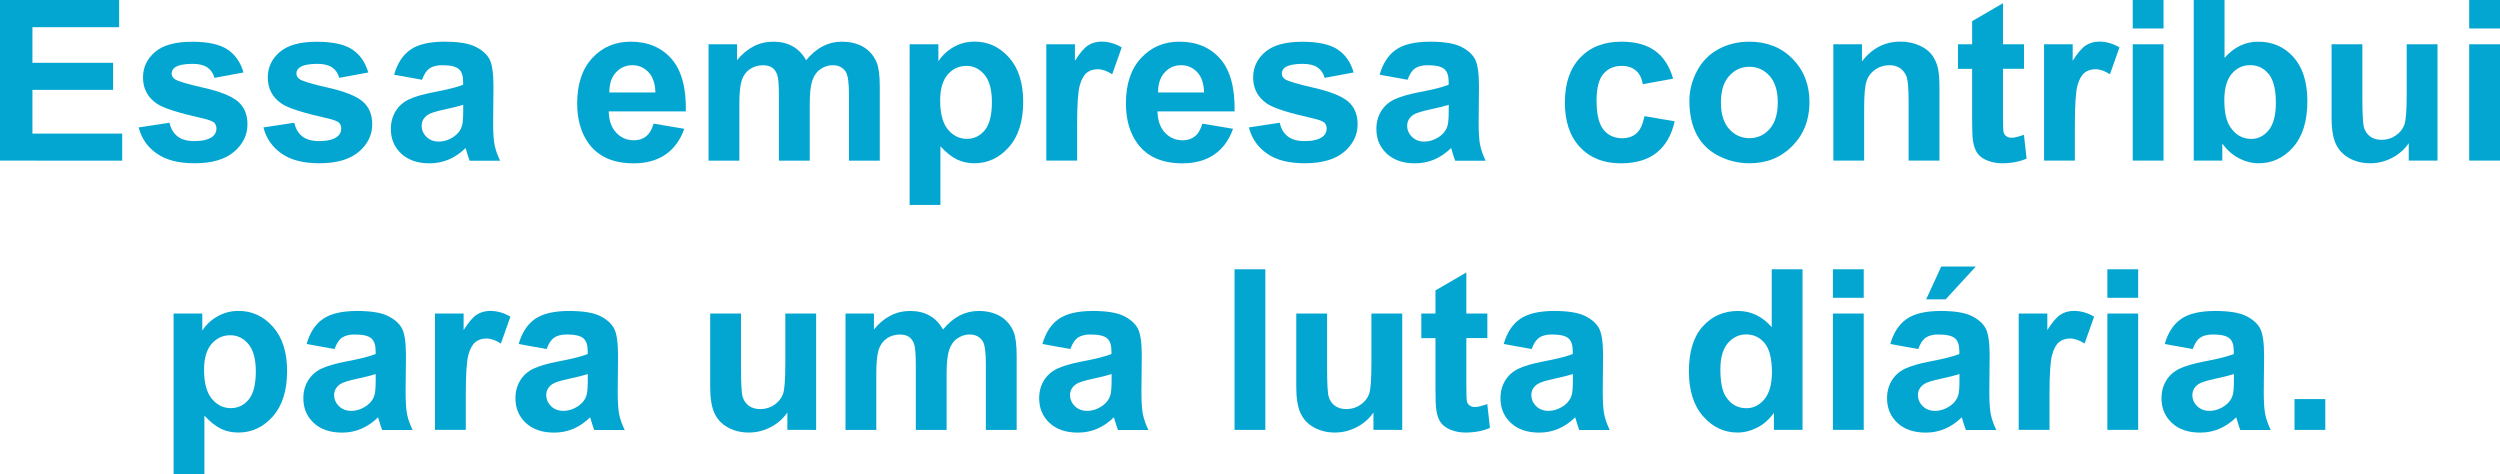
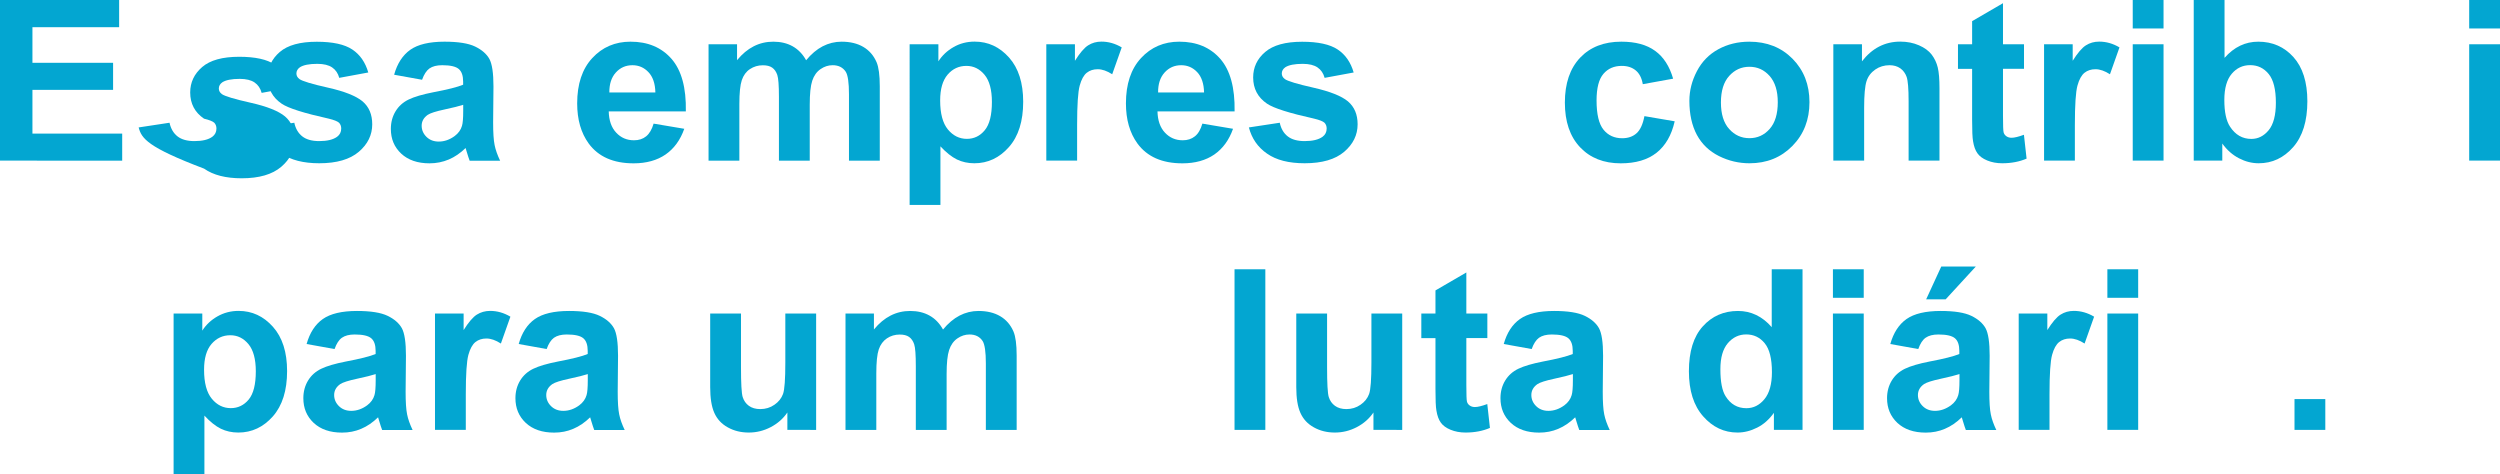
<svg xmlns="http://www.w3.org/2000/svg" version="1.1" id="Layer_1" x="0px" y="0px" viewBox="0 0 367.65 69.74" style="enable-background:new 0 0 367.65 69.74;" xml:space="preserve">
  <style type="text/css">
	.st0{fill:#03A6D1;}
</style>
  <g>
    <path class="st0" d="M0,23.62V0h17.52v4H4.77v5.24h11.86v3.98H4.77v6.43h13.2v3.98L0,23.62L0,23.62z" />
-     <path class="st0" d="M20.39,18.74l4.54-0.69c0.19,0.88,0.59,1.55,1.18,2.01s1.42,0.69,2.48,0.69c1.17,0,2.05-0.21,2.64-0.64   c0.4-0.3,0.6-0.7,0.6-1.21c0-0.34-0.11-0.63-0.32-0.85c-0.23-0.21-0.73-0.41-1.51-0.6c-3.65-0.81-5.97-1.54-6.94-2.21   c-1.35-0.92-2.03-2.21-2.03-3.85c0-1.48,0.59-2.73,1.76-3.74s2.99-1.51,5.45-1.51c2.34,0,4.08,0.38,5.22,1.14s1.92,1.89,2.35,3.38   l-4.27,0.79c-0.18-0.67-0.53-1.18-1.04-1.53s-1.24-0.53-2.18-0.53c-1.19,0-2.05,0.17-2.56,0.5c-0.34,0.24-0.52,0.54-0.52,0.92   c0,0.32,0.15,0.6,0.45,0.82c0.41,0.3,1.82,0.73,4.23,1.27s4.1,1.22,5.05,2.01c0.95,0.81,1.42,1.93,1.42,3.37   c0,1.57-0.66,2.92-1.97,4.04c-1.31,1.12-3.25,1.69-5.82,1.69c-2.33,0-4.18-0.47-5.53-1.42C21.7,21.65,20.81,20.36,20.39,18.74z" />
+     <path class="st0" d="M20.39,18.74l4.54-0.69c0.19,0.88,0.59,1.55,1.18,2.01s1.42,0.69,2.48,0.69c1.17,0,2.05-0.21,2.64-0.64   c0.4-0.3,0.6-0.7,0.6-1.21c0-0.34-0.11-0.63-0.32-0.85c-0.23-0.21-0.73-0.41-1.51-0.6c-1.35-0.92-2.03-2.21-2.03-3.85c0-1.48,0.59-2.73,1.76-3.74s2.99-1.51,5.45-1.51c2.34,0,4.08,0.38,5.22,1.14s1.92,1.89,2.35,3.38   l-4.27,0.79c-0.18-0.67-0.53-1.18-1.04-1.53s-1.24-0.53-2.18-0.53c-1.19,0-2.05,0.17-2.56,0.5c-0.34,0.24-0.52,0.54-0.52,0.92   c0,0.32,0.15,0.6,0.45,0.82c0.41,0.3,1.82,0.73,4.23,1.27s4.1,1.22,5.05,2.01c0.95,0.81,1.42,1.93,1.42,3.37   c0,1.57-0.66,2.92-1.97,4.04c-1.31,1.12-3.25,1.69-5.82,1.69c-2.33,0-4.18-0.47-5.53-1.42C21.7,21.65,20.81,20.36,20.39,18.74z" />
    <path class="st0" d="M38.74,18.74l4.54-0.69c0.19,0.88,0.59,1.55,1.18,2.01c0.59,0.46,1.42,0.69,2.48,0.69   c1.17,0,2.05-0.21,2.64-0.64c0.4-0.3,0.6-0.7,0.6-1.21c0-0.34-0.11-0.63-0.32-0.85c-0.23-0.21-0.73-0.41-1.51-0.6   c-3.65-0.81-5.97-1.54-6.94-2.21c-1.35-0.92-2.03-2.21-2.03-3.85c0-1.48,0.59-2.73,1.76-3.74s2.99-1.51,5.45-1.51   c2.34,0,4.08,0.38,5.22,1.14s1.92,1.89,2.35,3.38l-4.27,0.79c-0.18-0.67-0.53-1.18-1.04-1.53s-1.24-0.53-2.18-0.53   c-1.19,0-2.05,0.17-2.56,0.5c-0.34,0.24-0.52,0.54-0.52,0.92c0,0.32,0.15,0.6,0.45,0.82c0.41,0.3,1.82,0.73,4.23,1.27   s4.1,1.22,5.05,2.01c0.95,0.81,1.42,1.93,1.42,3.37c0,1.57-0.66,2.92-1.97,4.04s-3.25,1.69-5.82,1.69c-2.33,0-4.18-0.47-5.53-1.42   C40.05,21.65,39.16,20.36,38.74,18.74z" />
    <path class="st0" d="M62.07,11.73l-4.11-0.74c0.46-1.65,1.26-2.88,2.38-3.67s2.8-1.19,5.03-1.19c2.02,0,3.52,0.24,4.51,0.72   c0.99,0.48,1.68,1.09,2.09,1.82c0.4,0.74,0.6,2.09,0.6,4.05l-0.05,5.29c0,1.5,0.07,2.61,0.22,3.33c0.14,0.71,0.42,1.48,0.81,2.3   h-4.48c-0.12-0.3-0.26-0.75-0.44-1.34c-0.08-0.27-0.13-0.45-0.16-0.53c-0.77,0.75-1.6,1.32-2.48,1.69s-1.82,0.56-2.82,0.56   c-1.76,0-3.15-0.48-4.17-1.43c-1.02-0.96-1.52-2.16-1.52-3.63c0-0.97,0.23-1.83,0.69-2.59c0.46-0.76,1.11-1.34,1.94-1.74   s2.03-0.75,3.6-1.06c2.12-0.4,3.58-0.77,4.4-1.11v-0.45c0-0.87-0.21-1.49-0.64-1.86s-1.24-0.56-2.43-0.56   c-0.81,0-1.43,0.16-1.89,0.48C62.72,10.38,62.35,10.94,62.07,11.73z M68.13,15.41c-0.58,0.19-1.5,0.42-2.76,0.69   s-2.08,0.53-2.47,0.79c-0.59,0.42-0.89,0.95-0.89,1.6c0,0.63,0.24,1.18,0.71,1.64s1.07,0.69,1.8,0.69c0.82,0,1.6-0.27,2.34-0.81   c0.55-0.41,0.91-0.91,1.08-1.5c0.12-0.39,0.18-1.12,0.18-2.21v-0.89H68.13z" />
    <path class="st0" d="M96.12,18.18l4.51,0.76c-0.58,1.65-1.5,2.91-2.75,3.78c-1.25,0.86-2.82,1.3-4.7,1.3   c-2.98,0-5.18-0.97-6.61-2.92c-1.13-1.56-1.69-3.52-1.69-5.9c0-2.84,0.74-5.06,2.22-6.66s3.36-2.41,5.62-2.41   c2.55,0,4.55,0.84,6.03,2.52c1.47,1.68,2.18,4.26,2.11,7.73H89.52c0.03,1.34,0.4,2.39,1.1,3.13c0.7,0.75,1.57,1.12,2.61,1.12   c0.71,0,1.31-0.19,1.79-0.58S95.87,19.04,96.12,18.18z M96.38,13.6c-0.03-1.31-0.37-2.31-1.02-2.99c-0.64-0.68-1.43-1.02-2.35-1.02   c-0.99,0-1.8,0.36-2.45,1.08s-0.96,1.7-0.95,2.93H96.38z" />
    <path class="st0" d="M104.22,6.51h4.17v2.34c1.49-1.82,3.27-2.72,5.33-2.72c1.1,0,2.05,0.23,2.85,0.68s1.47,1.13,1.98,2.05   c0.75-0.91,1.56-1.6,2.43-2.05s1.8-0.68,2.79-0.68c1.26,0,2.32,0.26,3.19,0.77s1.52,1.26,1.95,2.25c0.31,0.73,0.47,1.91,0.47,3.54   v10.94h-4.53v-9.78c0-1.7-0.16-2.79-0.47-3.29c-0.42-0.64-1.06-0.97-1.93-0.97c-0.63,0-1.23,0.19-1.79,0.58s-0.96,0.95-1.21,1.7   s-0.37,1.93-0.37,3.54v8.22h-4.53v-9.38c0-1.67-0.08-2.74-0.24-3.22s-0.41-0.84-0.75-1.08s-0.8-0.35-1.38-0.35   c-0.7,0-1.33,0.19-1.89,0.56s-0.96,0.92-1.2,1.63c-0.24,0.71-0.36,1.89-0.36,3.53v8.31h-4.53V6.51H104.22z" />
    <path class="st0" d="M133.78,6.51H138v2.51c0.55-0.86,1.29-1.56,2.22-2.09c0.93-0.54,1.97-0.81,3.11-0.81   c1.99,0,3.67,0.78,5.06,2.34s2.08,3.73,2.08,6.51c0,2.86-0.7,5.08-2.1,6.66c-1.4,1.58-3.09,2.38-5.08,2.38   c-0.95,0-1.8-0.19-2.57-0.56c-0.77-0.38-1.58-1.02-2.42-1.93v8.62h-4.53V6.51H133.78z M138.26,14.78c0,1.92,0.38,3.34,1.14,4.26   c0.76,0.92,1.69,1.38,2.79,1.38c1.05,0,1.93-0.42,2.63-1.27c0.7-0.84,1.05-2.23,1.05-4.15c0-1.79-0.36-3.13-1.08-4   s-1.61-1.31-2.67-1.31c-1.11,0-2.03,0.43-2.76,1.28C138.62,11.84,138.26,13.1,138.26,14.78z" />
    <path class="st0" d="M158.4,23.62h-4.53V6.51h4.21v2.43c0.72-1.15,1.37-1.91,1.94-2.27c0.58-0.37,1.23-0.55,1.96-0.55   c1.03,0,2.02,0.28,2.98,0.85l-1.4,3.95c-0.76-0.49-1.47-0.74-2.13-0.74c-0.63,0-1.17,0.17-1.61,0.52   c-0.44,0.35-0.79,0.98-1.04,1.89s-0.38,2.83-0.38,5.74L158.4,23.62L158.4,23.62z" />
    <path class="st0" d="M176.82,18.18l4.51,0.76c-0.58,1.65-1.5,2.91-2.75,3.78c-1.25,0.86-2.82,1.3-4.7,1.3   c-2.98,0-5.18-0.97-6.61-2.92c-1.13-1.56-1.69-3.52-1.69-5.9c0-2.84,0.74-5.06,2.22-6.66s3.36-2.41,5.62-2.41   c2.55,0,4.55,0.84,6.03,2.52c1.47,1.68,2.17,4.26,2.11,7.73h-11.34c0.03,1.34,0.4,2.39,1.1,3.13c0.7,0.75,1.57,1.12,2.61,1.12   c0.71,0,1.3-0.19,1.79-0.58S176.57,19.04,176.82,18.18z M177.07,13.6c-0.03-1.31-0.37-2.31-1.01-2.99s-1.43-1.02-2.35-1.02   c-0.99,0-1.8,0.36-2.45,1.08s-0.96,1.7-0.95,2.93H177.07z" />
    <path class="st0" d="M183.66,18.74l4.54-0.69c0.19,0.88,0.58,1.55,1.18,2.01c0.59,0.46,1.42,0.69,2.48,0.69   c1.17,0,2.05-0.21,2.64-0.64c0.4-0.3,0.6-0.7,0.6-1.21c0-0.34-0.11-0.63-0.32-0.85c-0.23-0.21-0.73-0.41-1.51-0.6   c-3.65-0.81-5.97-1.54-6.95-2.21c-1.35-0.92-2.03-2.21-2.03-3.85c0-1.48,0.58-2.73,1.76-3.74s2.99-1.51,5.45-1.51   c2.34,0,4.08,0.38,5.22,1.14s1.92,1.89,2.35,3.38l-4.27,0.79c-0.18-0.67-0.53-1.18-1.04-1.53s-1.24-0.53-2.18-0.53   c-1.19,0-2.05,0.17-2.56,0.5c-0.34,0.24-0.52,0.54-0.52,0.92c0,0.32,0.15,0.6,0.45,0.82c0.41,0.3,1.82,0.73,4.23,1.27   c2.41,0.55,4.1,1.22,5.05,2.01c0.95,0.81,1.42,1.93,1.42,3.37c0,1.57-0.66,2.92-1.97,4.04s-3.25,1.69-5.82,1.69   c-2.33,0-4.18-0.47-5.53-1.42C184.97,21.65,184.08,20.36,183.66,18.74z" />
-     <path class="st0" d="M207,11.73l-4.11-0.74c0.46-1.65,1.26-2.88,2.38-3.67s2.8-1.19,5.03-1.19c2.02,0,3.52,0.24,4.51,0.72   c0.99,0.48,1.68,1.09,2.09,1.82c0.4,0.74,0.6,2.09,0.6,4.05l-0.05,5.29c0,1.5,0.07,2.61,0.22,3.33c0.14,0.71,0.42,1.48,0.81,2.3   H214c-0.12-0.3-0.26-0.75-0.44-1.34c-0.08-0.27-0.13-0.45-0.16-0.53c-0.77,0.75-1.6,1.32-2.48,1.69s-1.82,0.56-2.82,0.56   c-1.76,0-3.15-0.48-4.17-1.43c-1.02-0.96-1.52-2.16-1.52-3.63c0-0.97,0.23-1.83,0.69-2.59c0.46-0.76,1.11-1.34,1.94-1.74   s2.03-0.75,3.6-1.06c2.12-0.4,3.58-0.77,4.4-1.11v-0.45c0-0.87-0.21-1.49-0.64-1.86s-1.24-0.56-2.43-0.56   c-0.81,0-1.43,0.16-1.89,0.48C207.64,10.38,207.28,10.94,207,11.73z M213.05,15.41c-0.58,0.19-1.5,0.42-2.75,0.69   s-2.08,0.53-2.47,0.79c-0.59,0.42-0.89,0.95-0.89,1.6c0,0.63,0.24,1.18,0.71,1.64s1.07,0.69,1.8,0.69c0.82,0,1.59-0.27,2.34-0.81   c0.55-0.41,0.91-0.91,1.08-1.5c0.12-0.39,0.18-1.12,0.18-2.21V15.41z" />
    <path class="st0" d="M246.05,11.57l-4.46,0.81c-0.15-0.89-0.49-1.56-1.02-2.01c-0.53-0.45-1.22-0.68-2.07-0.68   c-1.13,0-2.03,0.39-2.7,1.17s-1.01,2.08-1.01,3.91c0,2.03,0.34,3.46,1.02,4.3c0.68,0.84,1.6,1.26,2.75,1.26   c0.86,0,1.56-0.24,2.11-0.73c0.55-0.49,0.93-1.33,1.16-2.52l4.45,0.76c-0.46,2.04-1.35,3.58-2.66,4.62s-3.07,1.56-5.27,1.56   c-2.5,0-4.5-0.79-5.99-2.37s-2.23-3.77-2.23-6.56c0-2.83,0.75-5.02,2.24-6.6c1.49-1.57,3.51-2.36,6.06-2.36   c2.08,0,3.74,0.45,4.97,1.35C244.64,8.37,245.52,9.74,246.05,11.57z" />
    <path class="st0" d="M248.44,14.83c0-1.5,0.37-2.96,1.11-4.37s1.79-2.48,3.15-3.22s2.88-1.11,4.55-1.11c2.59,0,4.71,0.84,6.37,2.52   c1.65,1.68,2.48,3.81,2.48,6.37c0,2.59-0.83,4.73-2.51,6.44c-1.67,1.7-3.77,2.55-6.31,2.55c-1.57,0-3.06-0.35-4.49-1.06   c-1.42-0.71-2.51-1.75-3.25-3.12C248.81,18.46,248.44,16.79,248.44,14.83z M253.08,15.07c0,1.7,0.4,3,1.21,3.9s1.8,1.35,2.98,1.35   s2.17-0.45,2.97-1.35s1.2-2.21,1.2-3.93c0-1.68-0.4-2.96-1.2-3.87c-0.8-0.9-1.79-1.35-2.97-1.35s-2.17,0.45-2.98,1.35   S253.08,13.37,253.08,15.07z" />
    <path class="st0" d="M285.21,23.62h-4.53v-8.73c0-1.85-0.1-3.04-0.29-3.58s-0.51-0.96-0.94-1.27c-0.44-0.3-0.96-0.45-1.57-0.45   c-0.78,0-1.49,0.21-2.11,0.64s-1.05,1-1.28,1.71s-0.35,2.02-0.35,3.93v7.75h-4.53V6.51h4.21v2.51c1.49-1.93,3.37-2.9,5.64-2.9   c1,0,1.91,0.18,2.74,0.54s1.45,0.82,1.88,1.38c0.42,0.56,0.72,1.19,0.89,1.9c0.17,0.71,0.25,1.72,0.25,3.05v10.63H285.21z" />
    <path class="st0" d="M297.65,6.51v3.61h-3.09v6.9c0,1.4,0.03,2.21,0.09,2.44s0.19,0.42,0.4,0.57s0.46,0.23,0.77,0.23   c0.42,0,1.03-0.15,1.82-0.44l0.39,3.51c-1.05,0.45-2.25,0.68-3.58,0.68c-0.82,0-1.55-0.14-2.21-0.41   c-0.66-0.27-1.14-0.63-1.44-1.06c-0.31-0.43-0.52-1.02-0.64-1.76c-0.1-0.53-0.14-1.59-0.14-3.19v-7.46h-2.08V6.51h2.08v-3.4   l4.54-2.64v6.04H297.65z" />
    <path class="st0" d="M305.13,23.62h-4.53V6.51h4.21v2.43c0.72-1.15,1.37-1.91,1.94-2.27c0.58-0.37,1.23-0.55,1.96-0.55   c1.03,0,2.02,0.28,2.98,0.85l-1.4,3.95c-0.76-0.49-1.47-0.74-2.13-0.74c-0.63,0-1.17,0.17-1.61,0.52   c-0.44,0.35-0.79,0.98-1.04,1.89s-0.38,2.83-0.38,5.74V23.62z" />
    <path class="st0" d="M313.64,4.19V0h4.53v4.19H313.64z M313.64,23.62V6.51h4.53v17.11H313.64z" />
    <path class="st0" d="M322.61,23.62V0h4.53v8.51c1.4-1.59,3.05-2.38,4.96-2.38c2.08,0,3.81,0.75,5.17,2.26   c1.36,1.51,2.05,3.68,2.05,6.5c0,2.92-0.7,5.17-2.09,6.75c-1.39,1.58-3.08,2.37-5.07,2.37c-0.98,0-1.94-0.24-2.89-0.73   c-0.95-0.49-1.77-1.21-2.46-2.17v2.51H322.61z M327.11,14.7c0,1.77,0.28,3.08,0.84,3.93c0.78,1.2,1.83,1.8,3.13,1.8   c1,0,1.85-0.43,2.55-1.28c0.7-0.85,1.06-2.2,1.06-4.04c0-1.96-0.35-3.36-1.06-4.23s-1.62-1.3-2.72-1.3c-1.08,0-1.99,0.42-2.71,1.27   S327.11,12.98,327.11,14.7z" />
-     <path class="st0" d="M354.23,23.62v-2.56c-0.62,0.91-1.44,1.63-2.46,2.16c-1.02,0.53-2.09,0.79-3.21,0.79   c-1.15,0-2.18-0.25-3.09-0.76s-1.57-1.21-1.98-2.13c-0.41-0.91-0.61-2.18-0.61-3.79V6.51h4.53v7.86c0,2.41,0.08,3.88,0.25,4.42   s0.47,0.97,0.91,1.29s1,0.48,1.68,0.48c0.77,0,1.47-0.21,2.08-0.64c0.61-0.42,1.03-0.95,1.26-1.58c0.23-0.63,0.34-2.17,0.34-4.62   V6.51h4.53v17.11H354.23z" />
    <path class="st0" d="M363.12,4.19V0h4.53v4.19H363.12z M363.12,23.62V6.51h4.53v17.11H363.12z" />
    <path class="st0" d="M25.53,46.11h4.22v2.51c0.55-0.86,1.29-1.56,2.22-2.09c0.93-0.53,1.97-0.81,3.11-0.81   c1.99,0,3.67,0.78,5.06,2.34s2.08,3.73,2.08,6.51c0,2.86-0.7,5.08-2.09,6.66c-1.4,1.58-3.09,2.38-5.08,2.38   c-0.95,0-1.8-0.19-2.57-0.56c-0.77-0.38-1.58-1.02-2.42-1.93v8.62h-4.53L25.53,46.11L25.53,46.11z M30.01,54.38   c0,1.92,0.38,3.34,1.14,4.26c0.76,0.92,1.69,1.38,2.79,1.38c1.05,0,1.93-0.42,2.63-1.26c0.7-0.84,1.05-2.23,1.05-4.15   c0-1.79-0.36-3.13-1.08-4s-1.61-1.31-2.67-1.31c-1.11,0-2.02,0.43-2.76,1.28C30.37,51.44,30.01,52.7,30.01,54.38z" />
    <path class="st0" d="M49.2,51.33l-4.11-0.74c0.46-1.65,1.26-2.88,2.38-3.67s2.8-1.19,5.03-1.19c2.02,0,3.52,0.24,4.51,0.72   c0.99,0.48,1.68,1.09,2.09,1.82c0.4,0.74,0.6,2.09,0.6,4.05l-0.05,5.29c0,1.5,0.07,2.61,0.22,3.33c0.14,0.71,0.42,1.48,0.81,2.3   H56.2c-0.12-0.3-0.26-0.75-0.44-1.34c-0.08-0.27-0.13-0.45-0.16-0.53c-0.77,0.75-1.6,1.32-2.48,1.69   c-0.88,0.38-1.82,0.56-2.82,0.56c-1.76,0-3.15-0.48-4.17-1.43c-1.02-0.96-1.52-2.17-1.52-3.63c0-0.97,0.23-1.83,0.69-2.59   c0.46-0.76,1.11-1.34,1.94-1.74s2.03-0.75,3.6-1.06c2.12-0.4,3.58-0.77,4.4-1.11v-0.45c0-0.87-0.21-1.49-0.64-1.86   s-1.24-0.56-2.43-0.56c-0.81,0-1.43,0.16-1.89,0.48C49.84,49.98,49.48,50.54,49.2,51.33z M55.26,55.01   c-0.58,0.19-1.5,0.42-2.76,0.69s-2.08,0.53-2.47,0.79c-0.59,0.42-0.89,0.95-0.89,1.6c0,0.63,0.24,1.18,0.71,1.64   s1.07,0.69,1.8,0.69c0.82,0,1.6-0.27,2.34-0.81c0.55-0.41,0.91-0.91,1.08-1.5c0.12-0.39,0.18-1.12,0.18-2.21v-0.89H55.26z" />
    <path class="st0" d="M68.5,63.22h-4.53V46.11h4.21v2.43c0.72-1.15,1.37-1.91,1.94-2.27s1.23-0.55,1.96-0.55   c1.03,0,2.02,0.28,2.98,0.85l-1.4,3.95c-0.76-0.49-1.47-0.74-2.13-0.74c-0.63,0-1.17,0.17-1.61,0.52s-0.79,0.98-1.04,1.89   c-0.25,0.91-0.38,2.83-0.38,5.74C68.5,57.93,68.5,63.22,68.5,63.22z" />
    <path class="st0" d="M80.39,51.33l-4.11-0.74c0.46-1.65,1.26-2.88,2.38-3.67s2.8-1.19,5.03-1.19c2.02,0,3.52,0.24,4.51,0.72   c0.99,0.48,1.68,1.09,2.09,1.82c0.4,0.74,0.6,2.09,0.6,4.05l-0.05,5.29c0,1.5,0.07,2.61,0.22,3.33c0.14,0.71,0.42,1.48,0.81,2.3   h-4.48c-0.12-0.3-0.26-0.75-0.44-1.34c-0.08-0.27-0.13-0.45-0.16-0.53c-0.77,0.75-1.6,1.32-2.48,1.69   c-0.88,0.38-1.82,0.56-2.82,0.56c-1.76,0-3.15-0.48-4.17-1.43c-1.02-0.96-1.52-2.17-1.52-3.63c0-0.97,0.23-1.83,0.69-2.59   c0.46-0.76,1.11-1.34,1.94-1.74s2.03-0.75,3.6-1.06c2.12-0.4,3.58-0.77,4.4-1.11v-0.45c0-0.87-0.21-1.49-0.64-1.86   s-1.24-0.56-2.43-0.56c-0.81,0-1.43,0.16-1.89,0.48C81.04,49.98,80.67,50.54,80.39,51.33z M86.45,55.01   c-0.58,0.19-1.5,0.42-2.76,0.69s-2.08,0.53-2.47,0.79c-0.59,0.42-0.89,0.95-0.89,1.6c0,0.63,0.24,1.18,0.71,1.64   s1.07,0.69,1.8,0.69c0.82,0,1.6-0.27,2.34-0.81c0.55-0.41,0.91-0.91,1.08-1.5c0.12-0.39,0.18-1.12,0.18-2.21v-0.89H86.45z" />
    <path class="st0" d="M115.79,63.22v-2.56c-0.62,0.91-1.44,1.63-2.46,2.16c-1.02,0.53-2.09,0.79-3.21,0.79   c-1.15,0-2.18-0.25-3.09-0.76c-0.91-0.5-1.57-1.21-1.98-2.13c-0.41-0.91-0.61-2.17-0.61-3.79V46.11h4.53v7.86   c0,2.41,0.08,3.88,0.25,4.42s0.47,0.97,0.91,1.29c0.44,0.32,1,0.48,1.68,0.48c0.77,0,1.47-0.21,2.08-0.64   c0.61-0.42,1.03-0.95,1.26-1.58c0.23-0.63,0.34-2.17,0.34-4.62v-7.21h4.53v17.11H115.79z" />
    <path class="st0" d="M124.35,46.11h4.17v2.34c1.49-1.82,3.27-2.72,5.33-2.72c1.1,0,2.05,0.23,2.85,0.68   c0.81,0.45,1.47,1.13,1.98,2.05c0.75-0.91,1.56-1.6,2.43-2.05c0.87-0.45,1.8-0.68,2.79-0.68c1.26,0,2.32,0.26,3.19,0.77   s1.52,1.26,1.95,2.25c0.31,0.73,0.47,1.91,0.47,3.54v10.94h-4.53v-9.78c0-1.7-0.16-2.79-0.47-3.29c-0.42-0.64-1.06-0.97-1.93-0.97   c-0.63,0-1.23,0.19-1.79,0.58s-0.96,0.95-1.21,1.7s-0.37,1.93-0.37,3.54v8.22h-4.53v-9.38c0-1.67-0.08-2.74-0.24-3.22   s-0.41-0.84-0.75-1.08c-0.34-0.24-0.8-0.35-1.38-0.35c-0.7,0-1.33,0.19-1.88,0.56s-0.96,0.92-1.2,1.63   c-0.24,0.71-0.36,1.89-0.36,3.53v8.31h-4.53V46.11H124.35z" />
-     <path class="st0" d="M157.41,51.33l-4.11-0.74c0.46-1.65,1.26-2.88,2.38-3.67s2.8-1.19,5.03-1.19c2.02,0,3.52,0.24,4.51,0.72   c0.99,0.48,1.68,1.09,2.09,1.82c0.4,0.74,0.6,2.09,0.6,4.05l-0.05,5.29c0,1.5,0.07,2.61,0.22,3.33c0.14,0.71,0.42,1.48,0.81,2.3   h-4.48c-0.12-0.3-0.26-0.75-0.44-1.34c-0.08-0.27-0.13-0.45-0.16-0.53c-0.77,0.75-1.6,1.32-2.48,1.69   c-0.88,0.38-1.82,0.56-2.82,0.56c-1.76,0-3.15-0.48-4.17-1.43c-1.02-0.96-1.52-2.17-1.52-3.63c0-0.97,0.23-1.83,0.69-2.59   c0.46-0.76,1.11-1.34,1.94-1.74s2.03-0.75,3.6-1.06c2.12-0.4,3.58-0.77,4.4-1.11v-0.45c0-0.87-0.21-1.49-0.64-1.86   s-1.24-0.56-2.43-0.56c-0.81,0-1.43,0.16-1.89,0.48C158.06,49.98,157.69,50.54,157.41,51.33z M163.47,55.01   c-0.58,0.19-1.5,0.42-2.75,0.69s-2.08,0.53-2.47,0.79c-0.59,0.42-0.89,0.95-0.89,1.6c0,0.63,0.24,1.18,0.71,1.64   s1.07,0.69,1.8,0.69c0.82,0,1.59-0.27,2.34-0.81c0.55-0.41,0.91-0.91,1.08-1.5c0.12-0.39,0.18-1.12,0.18-2.21V55.01z" />
    <path class="st0" d="M181.55,63.22V39.6h4.53v23.62H181.55z" />
    <path class="st0" d="M201.98,63.22v-2.56c-0.62,0.91-1.44,1.63-2.46,2.16c-1.02,0.53-2.09,0.79-3.21,0.79   c-1.15,0-2.18-0.25-3.09-0.76c-0.91-0.5-1.57-1.21-1.98-2.13c-0.41-0.91-0.61-2.17-0.61-3.79V46.11h4.53v7.86   c0,2.41,0.08,3.88,0.25,4.42s0.47,0.97,0.91,1.29s1,0.48,1.68,0.48c0.77,0,1.47-0.21,2.08-0.64c0.61-0.42,1.03-0.95,1.26-1.58   c0.23-0.63,0.34-2.17,0.34-4.62v-7.21h4.53v17.11H201.98z" />
    <path class="st0" d="M218.73,46.11v3.61h-3.09v6.9c0,1.4,0.03,2.21,0.09,2.44s0.19,0.42,0.4,0.57c0.21,0.15,0.46,0.23,0.77,0.23   c0.42,0,1.03-0.15,1.82-0.44l0.39,3.51c-1.05,0.45-2.25,0.68-3.58,0.68c-0.82,0-1.55-0.14-2.21-0.41   c-0.66-0.27-1.14-0.63-1.44-1.06c-0.31-0.43-0.52-1.02-0.64-1.76c-0.1-0.53-0.14-1.59-0.14-3.19v-7.46h-2.08v-3.62h2.08v-3.4   l4.54-2.64v6.04H218.73z" />
    <path class="st0" d="M225.25,51.33l-4.11-0.74c0.46-1.65,1.26-2.88,2.38-3.67s2.8-1.19,5.03-1.19c2.02,0,3.52,0.24,4.51,0.72   c0.99,0.48,1.68,1.09,2.09,1.82c0.4,0.74,0.6,2.09,0.6,4.05l-0.05,5.29c0,1.5,0.07,2.61,0.22,3.33c0.14,0.71,0.42,1.48,0.81,2.3   h-4.48c-0.12-0.3-0.26-0.75-0.44-1.34c-0.08-0.27-0.13-0.45-0.16-0.53c-0.77,0.75-1.6,1.32-2.48,1.69   c-0.88,0.38-1.82,0.56-2.82,0.56c-1.76,0-3.15-0.48-4.17-1.43c-1.02-0.96-1.52-2.17-1.52-3.63c0-0.97,0.23-1.83,0.69-2.59   c0.46-0.76,1.11-1.34,1.94-1.74s2.03-0.75,3.6-1.06c2.12-0.4,3.58-0.77,4.4-1.11v-0.45c0-0.87-0.21-1.49-0.64-1.86   s-1.24-0.56-2.43-0.56c-0.81,0-1.43,0.16-1.89,0.48C225.9,49.98,225.53,50.54,225.25,51.33z M231.31,55.01   c-0.58,0.19-1.5,0.42-2.75,0.69s-2.08,0.53-2.47,0.79c-0.59,0.42-0.89,0.95-0.89,1.6c0,0.63,0.24,1.18,0.71,1.64   s1.07,0.69,1.8,0.69c0.82,0,1.59-0.27,2.34-0.81c0.55-0.41,0.91-0.91,1.08-1.5c0.12-0.39,0.18-1.12,0.18-2.21V55.01z" />
    <path class="st0" d="M265.08,63.22h-4.21v-2.51c-0.7,0.98-1.52,1.71-2.47,2.18c-0.95,0.48-1.91,0.72-2.88,0.72   c-1.97,0-3.65-0.79-5.05-2.38c-1.4-1.58-2.1-3.79-2.1-6.63c0-2.9,0.68-5.1,2.05-6.61c1.36-1.51,3.09-2.26,5.17-2.26   c1.91,0,3.57,0.79,4.96,2.38V39.6h4.53V63.22z M253,54.3c0,1.83,0.25,3.15,0.76,3.96c0.73,1.18,1.75,1.77,3.06,1.77   c1.04,0,1.93-0.44,2.66-1.33s1.1-2.21,1.1-3.97c0-1.97-0.35-3.38-1.06-4.25s-1.62-1.3-2.72-1.3c-1.07,0-1.97,0.43-2.7,1.28   C253.36,51.33,253,52.6,253,54.3z" />
    <path class="st0" d="M269.55,43.79V39.6h4.53v4.19H269.55z M269.55,63.22V46.11h4.53v17.11H269.55z" />
    <path class="st0" d="M282.1,51.33l-4.11-0.74c0.46-1.65,1.26-2.88,2.38-3.67s2.8-1.19,5.03-1.19c2.02,0,3.52,0.24,4.51,0.72   c0.99,0.48,1.68,1.09,2.09,1.82c0.4,0.74,0.6,2.09,0.6,4.05l-0.05,5.29c0,1.5,0.07,2.61,0.22,3.33c0.14,0.71,0.42,1.48,0.81,2.3   h-4.48c-0.12-0.3-0.26-0.75-0.44-1.34c-0.08-0.27-0.13-0.45-0.16-0.53c-0.77,0.75-1.6,1.32-2.48,1.69   c-0.88,0.38-1.82,0.56-2.82,0.56c-1.76,0-3.15-0.48-4.17-1.43c-1.02-0.96-1.52-2.17-1.52-3.63c0-0.97,0.23-1.83,0.69-2.59   c0.46-0.76,1.11-1.34,1.94-1.74c0.83-0.4,2.03-0.75,3.6-1.06c2.12-0.4,3.58-0.77,4.4-1.11v-0.45c0-0.87-0.21-1.49-0.64-1.86   c-0.43-0.37-1.24-0.56-2.43-0.56c-0.81,0-1.43,0.16-1.89,0.48C282.74,49.98,282.38,50.54,282.1,51.33z M288.16,55.01   c-0.58,0.19-1.5,0.42-2.75,0.69s-2.08,0.53-2.47,0.79c-0.59,0.42-0.89,0.95-0.89,1.6c0,0.63,0.24,1.18,0.71,1.64   s1.07,0.69,1.8,0.69c0.82,0,1.59-0.27,2.34-0.81c0.55-0.41,0.91-0.91,1.08-1.5c0.12-0.39,0.18-1.12,0.18-2.21L288.16,55.01   L288.16,55.01z M283.26,44.02l2.22-4.82h5.08l-4.43,4.82H283.26z" />
    <path class="st0" d="M301.4,63.22h-4.53V46.11h4.21v2.43c0.72-1.15,1.37-1.91,1.94-2.27c0.58-0.37,1.23-0.55,1.96-0.55   c1.03,0,2.02,0.28,2.98,0.85l-1.4,3.95c-0.76-0.49-1.47-0.74-2.13-0.74c-0.63,0-1.17,0.17-1.61,0.52   c-0.44,0.35-0.79,0.98-1.04,1.89c-0.25,0.91-0.38,2.83-0.38,5.74V63.22z" />
    <path class="st0" d="M309.91,43.79V39.6h4.53v4.19H309.91z M309.91,63.22V46.11h4.53v17.11H309.91z" />
-     <path class="st0" d="M322.46,51.33l-4.11-0.74c0.46-1.65,1.26-2.88,2.38-3.67s2.8-1.19,5.03-1.19c2.02,0,3.52,0.24,4.51,0.72   c0.99,0.48,1.68,1.09,2.09,1.82c0.4,0.74,0.6,2.09,0.6,4.05l-0.05,5.29c0,1.5,0.07,2.61,0.22,3.33c0.14,0.71,0.42,1.48,0.81,2.3   h-4.48c-0.12-0.3-0.26-0.75-0.44-1.34c-0.08-0.27-0.13-0.45-0.16-0.53c-0.77,0.75-1.6,1.32-2.48,1.69   c-0.88,0.38-1.82,0.56-2.82,0.56c-1.76,0-3.15-0.48-4.17-1.43c-1.02-0.96-1.52-2.17-1.52-3.63c0-0.97,0.23-1.83,0.69-2.59   c0.46-0.76,1.11-1.34,1.94-1.74c0.83-0.4,2.03-0.75,3.6-1.06c2.12-0.4,3.58-0.77,4.4-1.11v-0.45c0-0.87-0.21-1.49-0.64-1.86   c-0.43-0.37-1.24-0.56-2.43-0.56c-0.81,0-1.43,0.16-1.89,0.48C323.11,49.98,322.74,50.54,322.46,51.33z M328.52,55.01   c-0.58,0.19-1.5,0.42-2.75,0.69s-2.08,0.53-2.47,0.79c-0.59,0.42-0.89,0.95-0.89,1.6c0,0.63,0.24,1.18,0.71,1.64   s1.07,0.69,1.8,0.69c0.82,0,1.59-0.27,2.34-0.81c0.55-0.41,0.91-0.91,1.08-1.5c0.12-0.39,0.18-1.12,0.18-2.21L328.52,55.01   L328.52,55.01z" />
    <path class="st0" d="M337.43,63.22v-4.53h4.53v4.53H337.43z" />
  </g>
</svg>